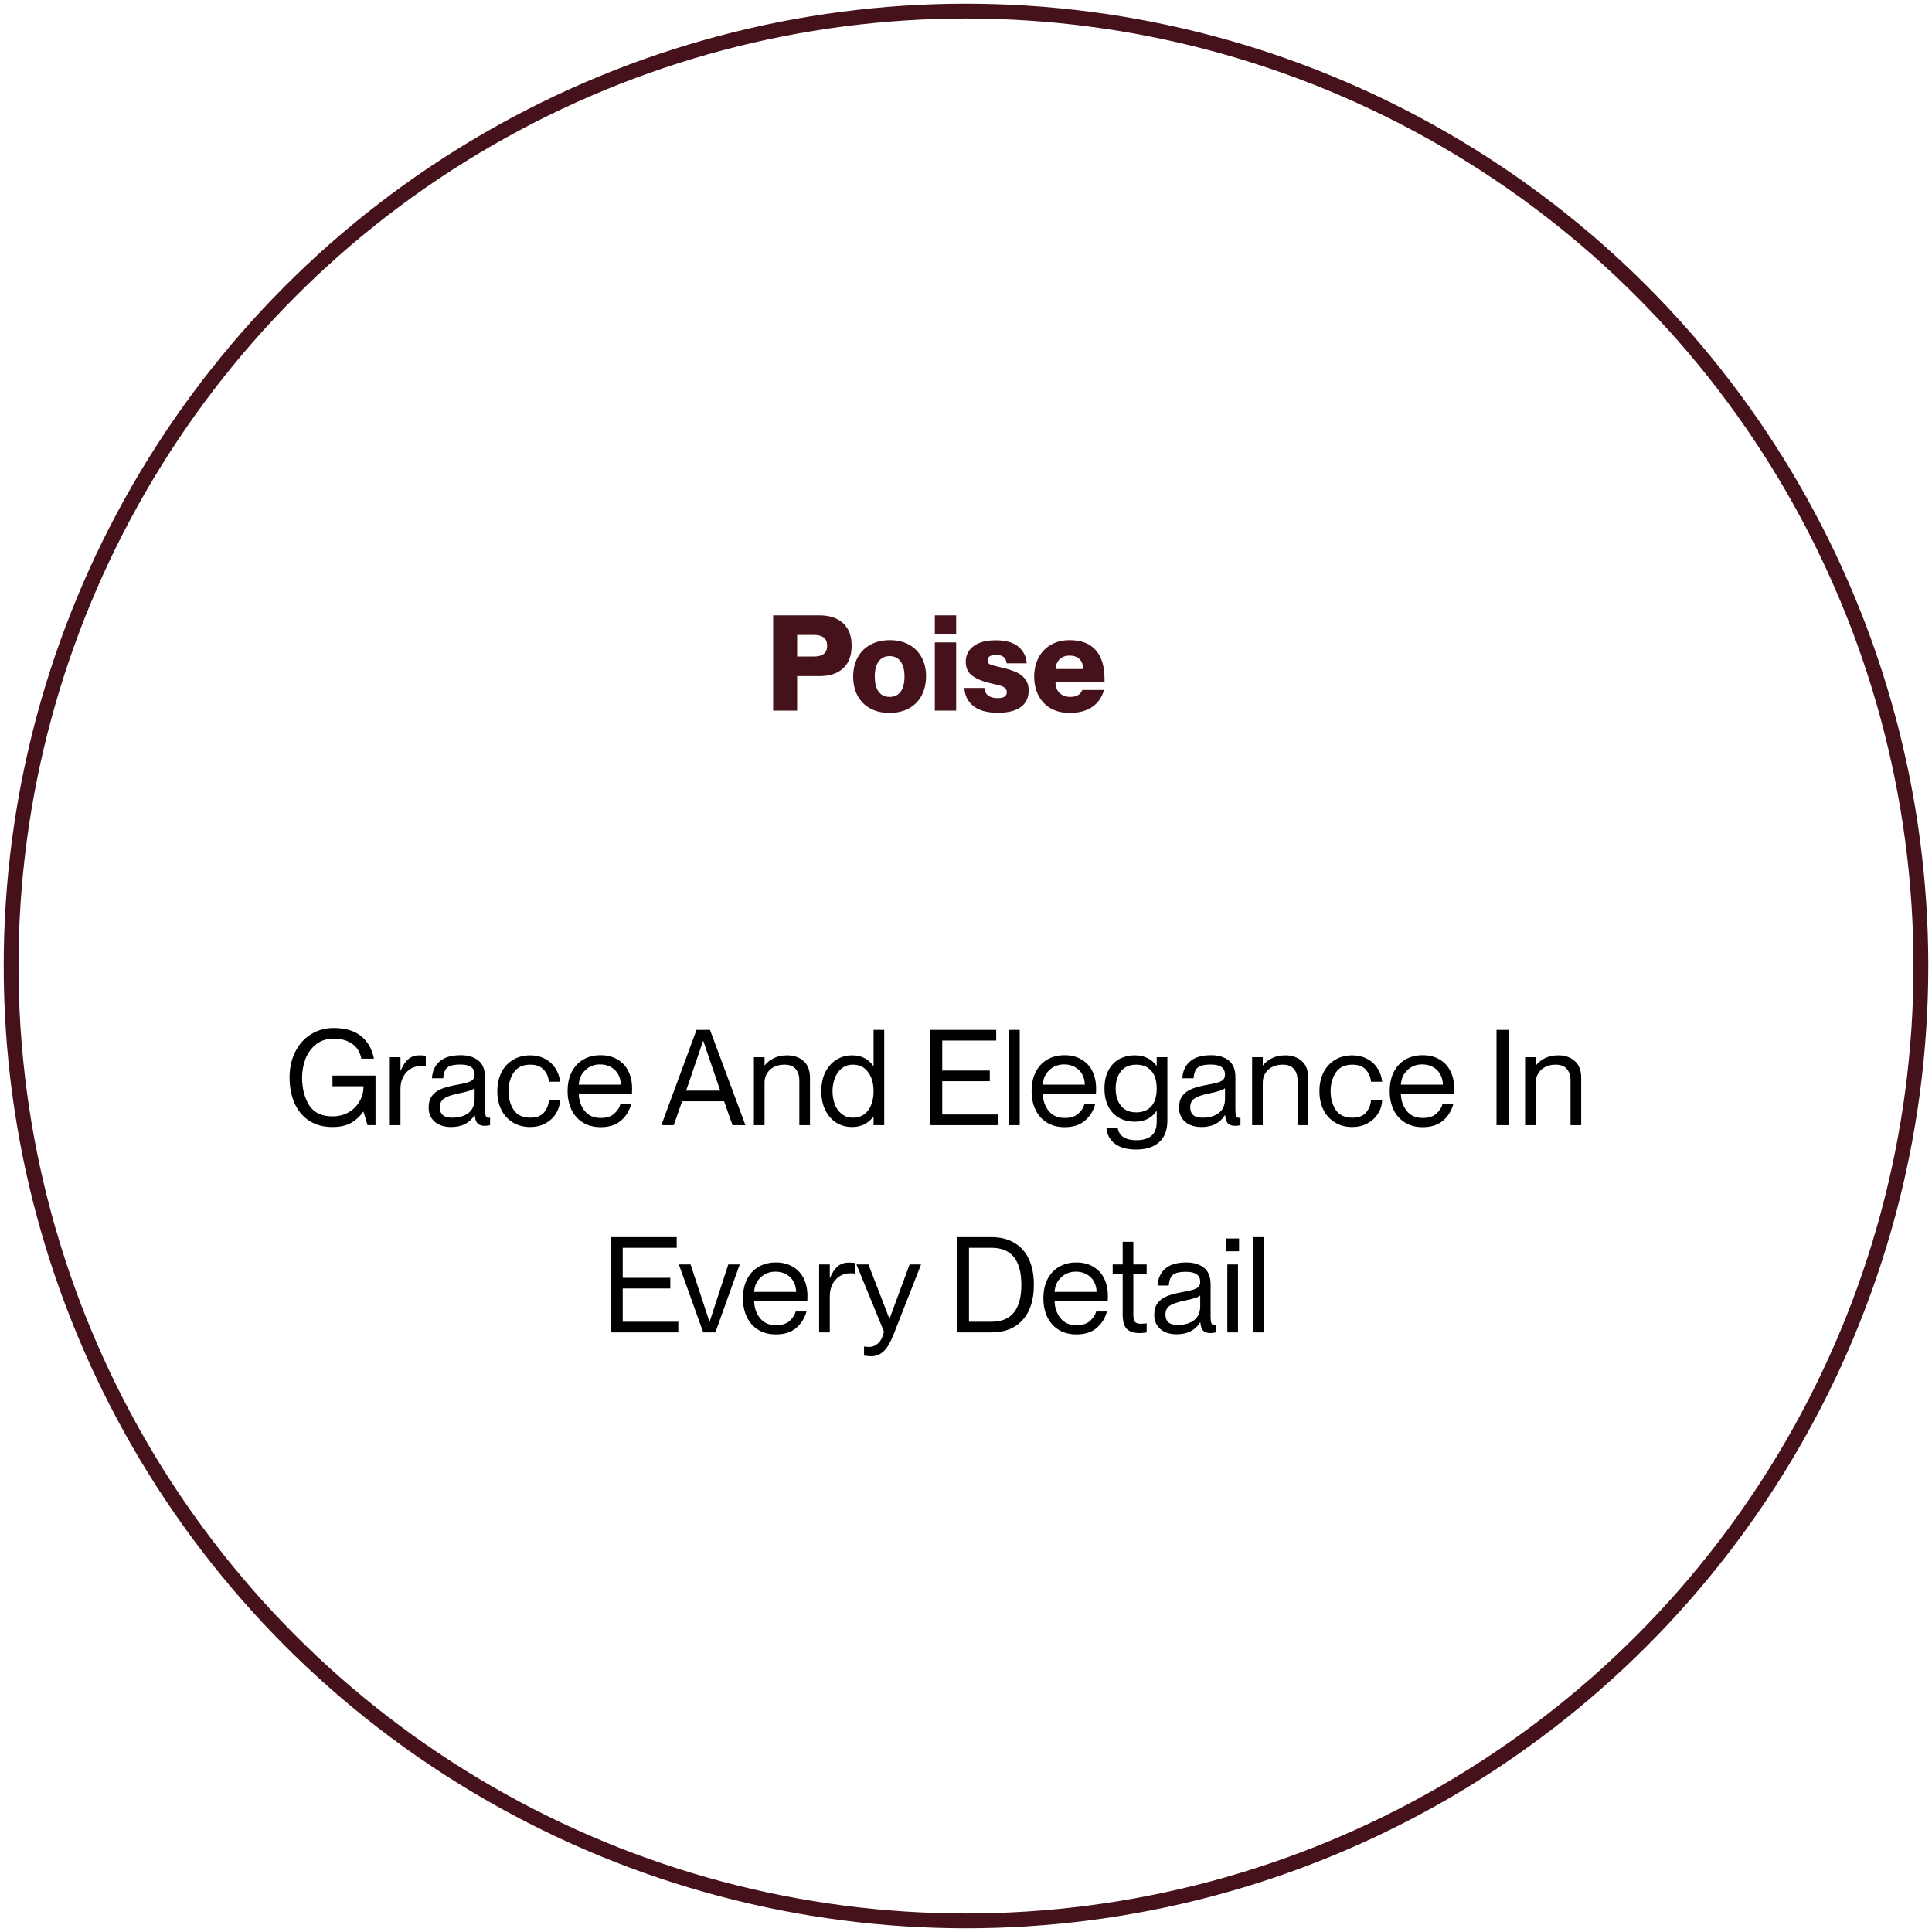
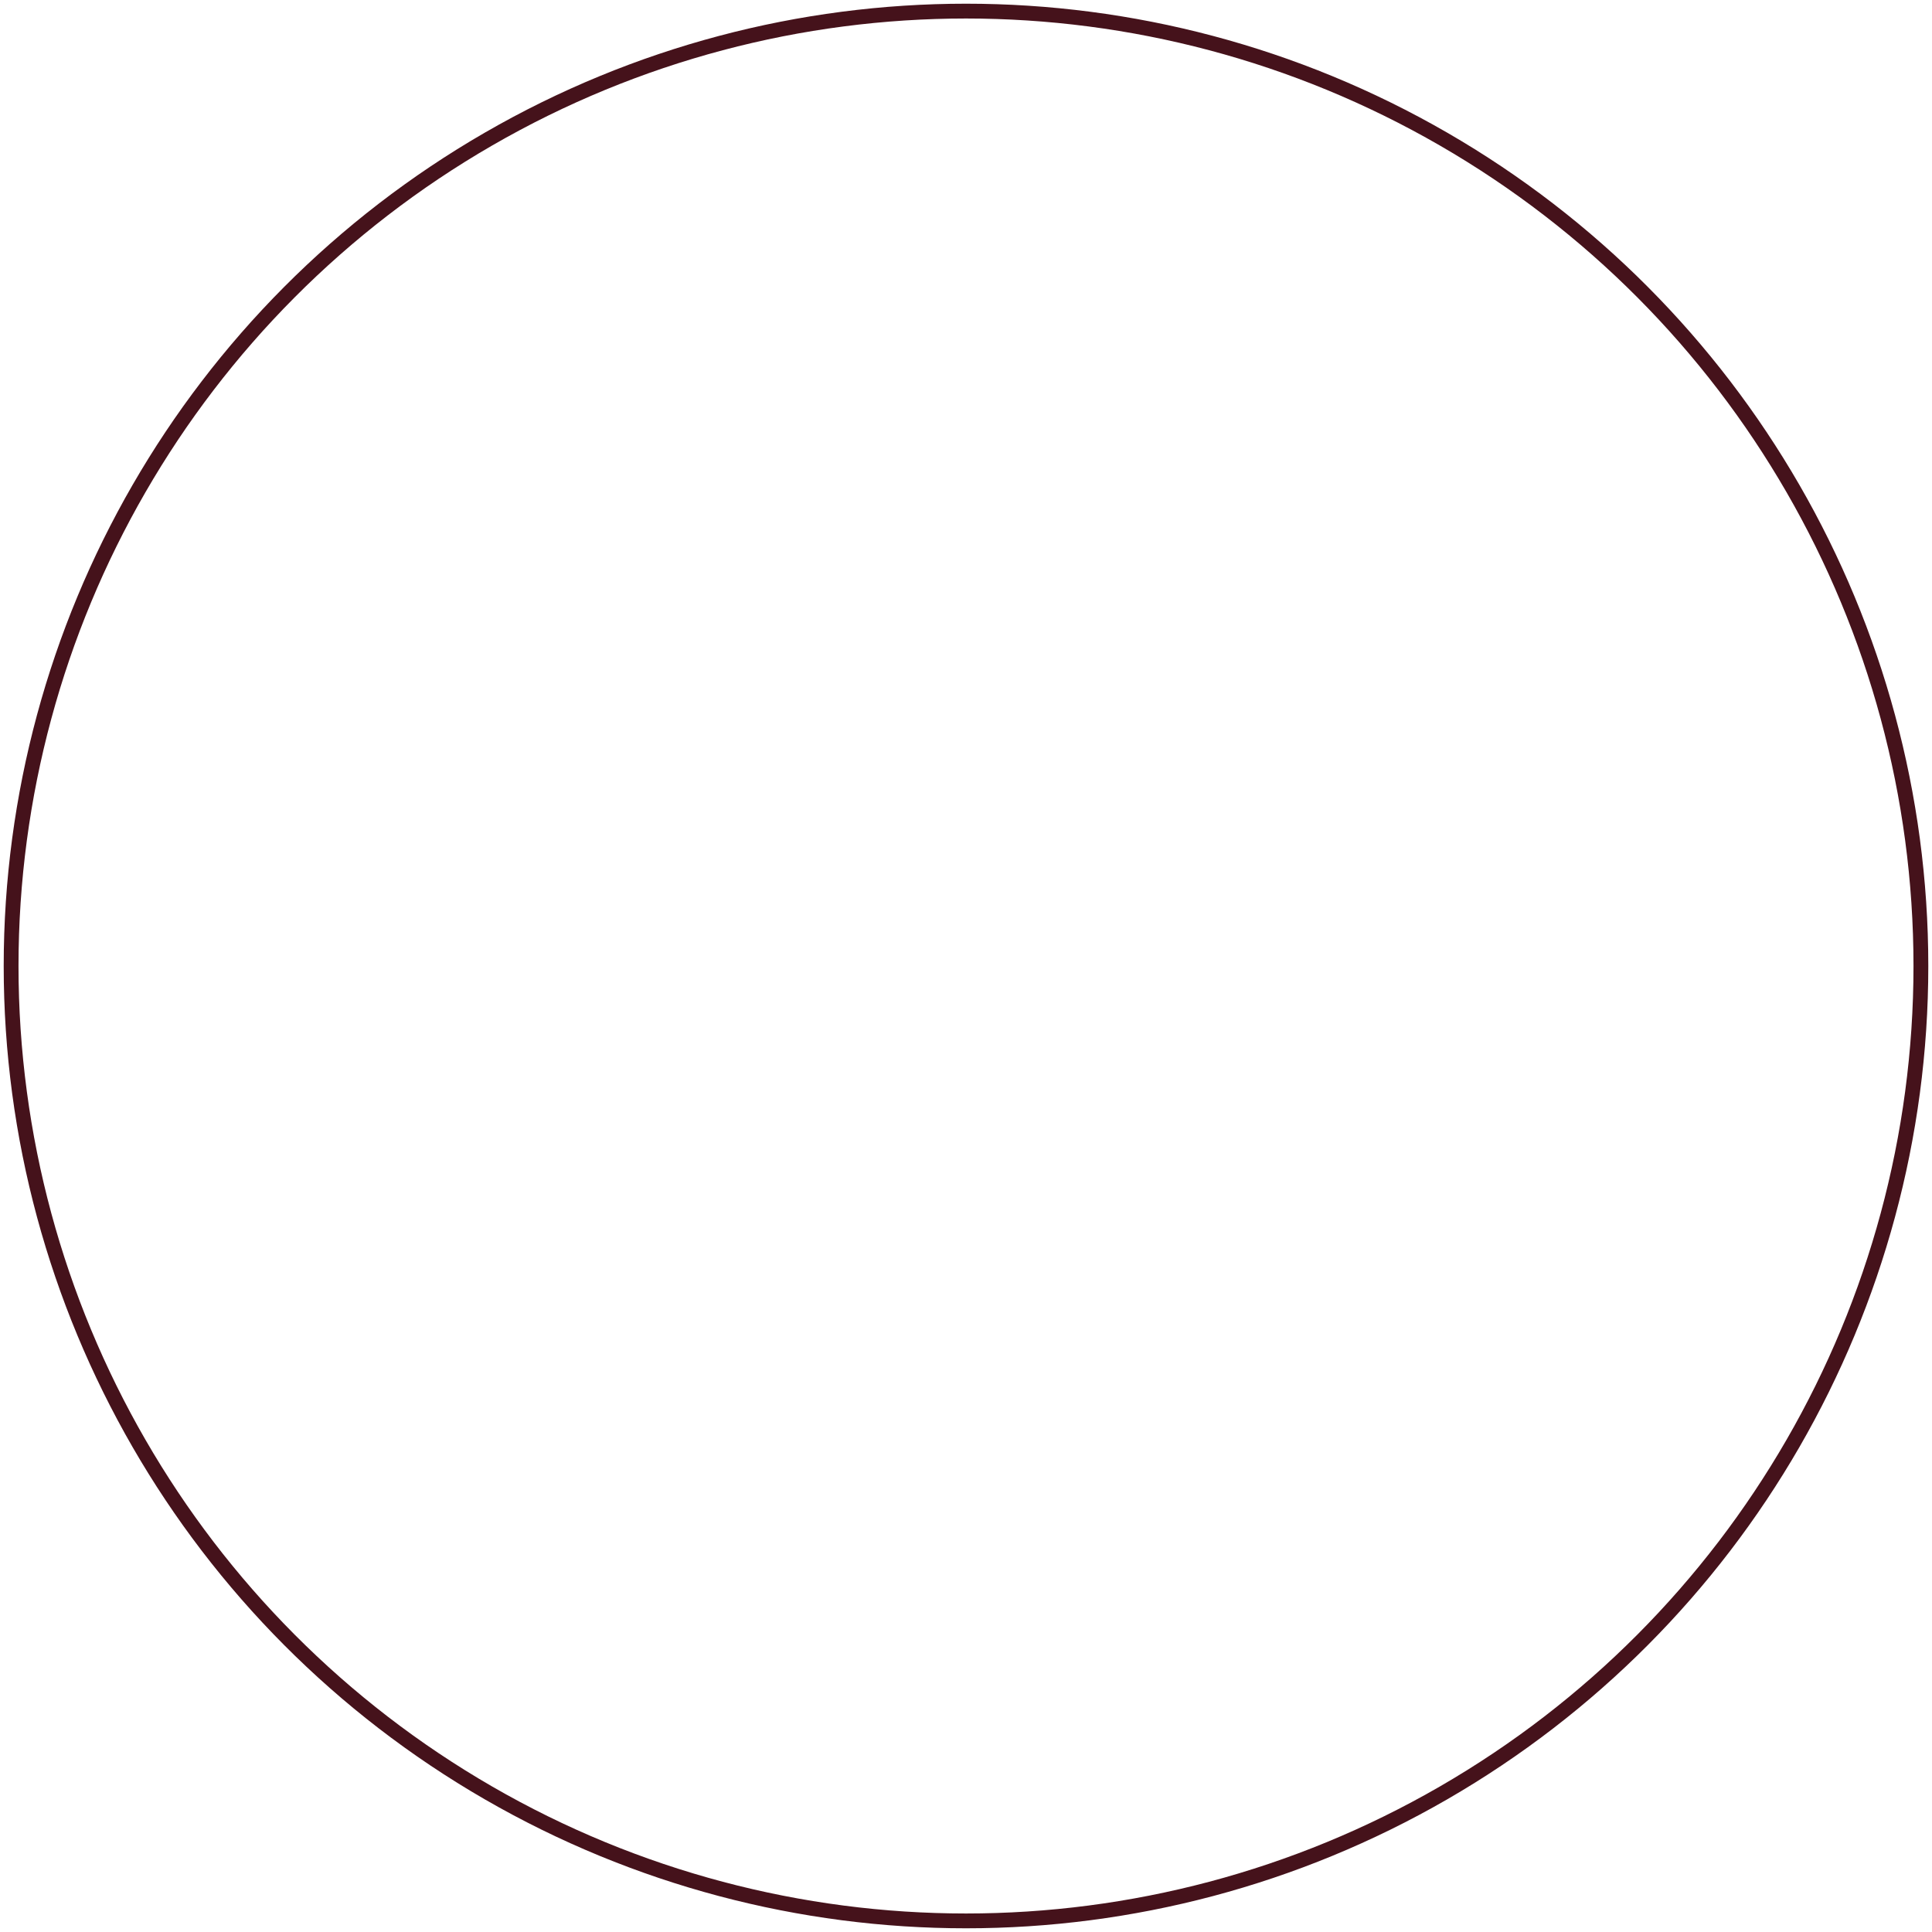
<svg xmlns="http://www.w3.org/2000/svg" width="261" height="261" viewBox="0 0 261 261" fill="none">
  <circle cx="130.5" cy="130.5" r="129" stroke="#45121B" stroke-width="2" />
-   <path d="M104.447 83.13H110.693C112.061 83.13 113.129 83.484 113.897 84.192C114.665 84.888 115.049 85.902 115.049 87.234C115.049 88.566 114.665 89.586 113.897 90.294C113.129 90.99 112.061 91.338 110.693 91.338H107.687V96H104.447V83.13ZM109.937 88.692C110.525 88.692 110.969 88.578 111.269 88.35C111.581 88.122 111.737 87.75 111.737 87.234C111.737 86.718 111.581 86.346 111.269 86.118C110.969 85.89 110.525 85.776 109.937 85.776H107.687V88.692H109.937ZM120.155 96.306C119.159 96.306 118.289 96.102 117.545 95.694C116.813 95.286 116.249 94.716 115.853 93.984C115.457 93.24 115.259 92.382 115.259 91.41C115.259 90.438 115.457 89.58 115.853 88.836C116.249 88.092 116.819 87.516 117.563 87.108C118.319 86.688 119.201 86.478 120.209 86.478C121.205 86.478 122.069 86.682 122.801 87.09C123.545 87.498 124.115 88.074 124.511 88.818C124.907 89.55 125.105 90.396 125.105 91.356C125.105 92.328 124.907 93.192 124.511 93.948C124.115 94.692 123.545 95.274 122.801 95.694C122.057 96.102 121.175 96.306 120.155 96.306ZM118.175 91.392C118.175 92.28 118.349 92.964 118.697 93.444C119.045 93.912 119.543 94.146 120.191 94.146C120.827 94.146 121.319 93.912 121.667 93.444C122.015 92.964 122.189 92.28 122.189 91.392C122.189 90.504 122.015 89.826 121.667 89.358C121.319 88.878 120.827 88.638 120.191 88.638C119.543 88.638 119.045 88.878 118.697 89.358C118.349 89.826 118.175 90.504 118.175 91.392ZM126.29 86.784H129.17V96H126.29V86.784ZM126.29 83.13H129.17V85.686H126.29V83.13ZM134.841 96.288C133.329 96.288 132.201 95.976 131.457 95.352C130.713 94.728 130.323 93.924 130.287 92.94H132.987C133.071 93.852 133.671 94.308 134.787 94.308C135.603 94.308 136.011 94.044 136.011 93.516C136.011 93.288 135.939 93.108 135.795 92.976C135.651 92.832 135.465 92.724 135.237 92.652C135.021 92.58 134.679 92.496 134.211 92.4L133.761 92.292C132.765 92.064 131.967 91.734 131.367 91.302C130.767 90.87 130.467 90.234 130.467 89.394C130.467 88.518 130.821 87.816 131.529 87.288C132.237 86.76 133.227 86.496 134.499 86.496C135.879 86.496 136.911 86.79 137.595 87.378C138.279 87.966 138.645 88.71 138.693 89.61H135.993C135.945 89.226 135.807 88.944 135.579 88.764C135.363 88.572 135.021 88.476 134.553 88.476C133.797 88.476 133.419 88.722 133.419 89.214C133.419 89.466 133.515 89.64 133.707 89.736C133.899 89.832 134.289 89.946 134.877 90.078L135.345 90.186C136.101 90.366 136.725 90.564 137.217 90.78C137.721 90.984 138.135 91.29 138.459 91.698C138.795 92.094 138.963 92.628 138.963 93.3C138.963 94.26 138.609 94.998 137.901 95.514C137.193 96.03 136.173 96.288 134.841 96.288ZM144.498 96.306C143.514 96.306 142.662 96.102 141.942 95.694C141.222 95.274 140.67 94.692 140.286 93.948C139.902 93.204 139.71 92.352 139.71 91.392C139.71 90.48 139.896 89.652 140.268 88.908C140.64 88.164 141.186 87.576 141.906 87.144C142.638 86.7 143.502 86.478 144.498 86.478C146.058 86.478 147.234 86.928 148.026 87.828C148.818 88.716 149.214 90.018 149.214 91.734V92.166H142.59C142.59 92.778 142.776 93.264 143.148 93.624C143.532 93.972 144.006 94.146 144.57 94.146C145.422 94.146 145.968 93.834 146.208 93.21H149.142C148.878 94.182 148.35 94.944 147.558 95.496C146.778 96.036 145.758 96.306 144.498 96.306ZM146.316 90.384C146.316 89.796 146.154 89.346 145.83 89.034C145.506 88.722 145.062 88.566 144.498 88.566C143.946 88.566 143.502 88.722 143.166 89.034C142.83 89.346 142.644 89.796 142.608 90.384H146.316Z" fill="#45121B" />
-   <path d="M44.914 152.252C43.69 152.252 42.64 151.97 41.764 151.406C40.9 150.83 40.24 150.038 39.784 149.03C39.34 148.022 39.118 146.864 39.118 145.556C39.118 144.272 39.37 143.126 39.874 142.118C40.378 141.098 41.08 140.306 41.98 139.742C42.892 139.166 43.93 138.878 45.094 138.878C46.666 138.878 47.902 139.25 48.802 139.994C49.702 140.726 50.272 141.734 50.512 143.018H48.82C48.64 142.118 48.22 141.446 47.56 141.002C46.912 140.546 46.09 140.318 45.094 140.318C44.134 140.318 43.33 140.576 42.682 141.092C42.046 141.608 41.572 142.268 41.26 143.072C40.96 143.864 40.81 144.692 40.81 145.556C40.81 147.008 41.122 148.25 41.746 149.282C42.382 150.302 43.438 150.812 44.914 150.812C45.682 150.812 46.384 150.644 47.02 150.308C47.656 149.96 48.16 149.474 48.532 148.85C48.916 148.226 49.108 147.524 49.108 146.744H44.914V145.304H50.728V152H49.648L49.108 150.182H49.072C48.568 150.878 47.986 151.4 47.326 151.748C46.678 152.084 45.874 152.252 44.914 152.252ZM54.101 152H52.661V142.82H54.101V144.638H54.137C54.401 143.978 54.731 143.468 55.127 143.108C55.535 142.748 56.051 142.568 56.675 142.568C56.987 142.568 57.269 142.586 57.521 142.622V144.062C57.305 144.026 57.107 144.008 56.927 144.008C56.087 144.008 55.403 144.302 54.875 144.89C54.359 145.478 54.101 146.216 54.101 147.104V152ZM60.93 152.252C60.006 152.252 59.268 152.012 58.716 151.532C58.176 151.052 57.906 150.422 57.906 149.642C57.906 148.97 58.062 148.43 58.374 148.022C58.686 147.614 59.118 147.302 59.67 147.086C60.222 146.87 60.942 146.684 61.83 146.528C62.43 146.42 62.88 146.318 63.18 146.222C63.492 146.126 63.726 146 63.882 145.844C64.038 145.676 64.116 145.448 64.116 145.16C64.116 144.26 63.48 143.81 62.208 143.81C61.632 143.81 61.176 143.87 60.84 143.99C60.516 144.11 60.282 144.308 60.138 144.584C59.994 144.848 59.904 145.208 59.868 145.664H58.356C58.404 144.716 58.746 143.96 59.382 143.396C60.018 142.832 60.978 142.55 62.262 142.55C63.222 142.55 64.002 142.784 64.602 143.252C65.214 143.72 65.52 144.476 65.52 145.52V149.93C65.52 150.302 65.556 150.578 65.628 150.758C65.7 150.926 65.82 151.01 65.988 151.01L66.204 150.992V152C65.94 152.06 65.706 152.09 65.502 152.09C65.082 152.09 64.758 151.988 64.53 151.784C64.314 151.568 64.182 151.19 64.134 150.65H64.098C63.786 151.166 63.366 151.562 62.838 151.838C62.31 152.114 61.674 152.252 60.93 152.252ZM59.418 149.57C59.418 150.038 59.55 150.392 59.814 150.632C60.078 150.872 60.498 150.992 61.074 150.992C61.986 150.992 62.718 150.782 63.27 150.362C63.834 149.93 64.116 149.294 64.116 148.454V146.996C63.9 147.236 63.18 147.476 61.956 147.716C61.032 147.908 60.378 148.136 59.994 148.4C59.61 148.664 59.418 149.054 59.418 149.57ZM71.632 152.252C70.745 152.252 69.965 152.048 69.293 151.64C68.621 151.232 68.099 150.662 67.727 149.93C67.367 149.198 67.186 148.358 67.186 147.41C67.186 146.462 67.367 145.622 67.727 144.89C68.099 144.158 68.621 143.588 69.293 143.18C69.965 142.772 70.745 142.568 71.632 142.568C72.376 142.568 73.037 142.724 73.612 143.036C74.201 143.336 74.668 143.756 75.016 144.296C75.376 144.836 75.593 145.448 75.665 146.132H74.153C74.105 145.52 73.876 144.986 73.469 144.53C73.073 144.062 72.46 143.828 71.632 143.828C70.624 143.828 69.88 144.182 69.4 144.89C68.933 145.586 68.698 146.426 68.698 147.41C68.698 148.394 68.933 149.24 69.4 149.948C69.88 150.644 70.624 150.992 71.632 150.992C72.472 150.992 73.091 150.758 73.487 150.29C73.882 149.822 74.105 149.264 74.153 148.616H75.665C75.629 149.312 75.43 149.936 75.07 150.488C74.71 151.04 74.231 151.472 73.63 151.784C73.043 152.096 72.376 152.252 71.632 152.252ZM81.143 152.27C80.207 152.27 79.403 152.06 78.731 151.64C78.059 151.22 77.549 150.644 77.201 149.912C76.853 149.168 76.679 148.328 76.679 147.392C76.679 146.42 76.859 145.568 77.219 144.836C77.591 144.104 78.113 143.54 78.785 143.144C79.457 142.748 80.243 142.55 81.143 142.55C82.019 142.55 82.775 142.742 83.411 143.126C84.059 143.498 84.551 144.026 84.887 144.71C85.223 145.382 85.391 146.168 85.391 147.068C85.391 147.452 85.385 147.692 85.373 147.788H78.191C78.215 148.676 78.479 149.438 78.983 150.074C79.487 150.71 80.213 151.028 81.161 151.028C81.953 151.028 82.565 150.83 82.997 150.434C83.429 150.038 83.699 149.618 83.807 149.174H85.265C85.013 150.098 84.539 150.848 83.843 151.424C83.159 151.988 82.259 152.27 81.143 152.27ZM83.861 146.528C83.861 146.024 83.747 145.562 83.519 145.142C83.291 144.722 82.961 144.392 82.529 144.152C82.109 143.912 81.623 143.792 81.071 143.792C80.279 143.792 79.613 144.05 79.073 144.566C78.533 145.07 78.239 145.724 78.191 146.528H83.861ZM94.095 139.13H95.913L100.701 152H98.955L97.821 148.778H92.151L91.017 152H89.343L94.095 139.13ZM97.299 147.338L95.013 140.624H94.977L92.691 147.338H97.299ZM107.983 145.952C107.983 145.316 107.821 144.806 107.497 144.422C107.173 144.026 106.669 143.828 105.985 143.828C105.181 143.828 104.527 144.056 104.023 144.512C103.531 144.968 103.285 145.556 103.285 146.276V152H101.845V142.82H103.285V143.918H103.321C103.609 143.534 104.005 143.216 104.509 142.964C105.013 142.7 105.625 142.568 106.345 142.568C107.245 142.568 107.983 142.826 108.559 143.342C109.135 143.846 109.423 144.596 109.423 145.592V152H107.983V145.952ZM115.096 152.252C114.328 152.252 113.626 152.06 112.99 151.676C112.366 151.28 111.868 150.716 111.496 149.984C111.136 149.252 110.956 148.394 110.956 147.41C110.956 146.426 111.136 145.568 111.496 144.836C111.868 144.104 112.366 143.546 112.99 143.162C113.626 142.766 114.328 142.568 115.096 142.568C116.356 142.568 117.316 143.048 117.976 144.008H118.012V139.13H119.452V152H118.012V150.866H117.976C117.268 151.79 116.308 152.252 115.096 152.252ZM112.468 147.41C112.468 148.034 112.57 148.622 112.774 149.174C112.978 149.714 113.29 150.152 113.71 150.488C114.13 150.824 114.64 150.992 115.24 150.992C116.092 150.992 116.764 150.668 117.256 150.02C117.76 149.36 118.012 148.49 118.012 147.41C118.012 146.33 117.76 145.466 117.256 144.818C116.764 144.158 116.092 143.828 115.24 143.828C114.64 143.828 114.13 143.996 113.71 144.332C113.29 144.668 112.978 145.112 112.774 145.664C112.57 146.204 112.468 146.786 112.468 147.41ZM125.67 139.13H134.58V140.57H127.29V144.62H133.716V146.06H127.29V150.56H134.796V152H125.67V139.13ZM136.315 139.13H137.755V152H136.315V139.13ZM143.827 152.27C142.891 152.27 142.087 152.06 141.415 151.64C140.743 151.22 140.233 150.644 139.885 149.912C139.537 149.168 139.363 148.328 139.363 147.392C139.363 146.42 139.543 145.568 139.903 144.836C140.275 144.104 140.797 143.54 141.469 143.144C142.141 142.748 142.927 142.55 143.827 142.55C144.703 142.55 145.459 142.742 146.095 143.126C146.743 143.498 147.235 144.026 147.571 144.71C147.907 145.382 148.075 146.168 148.075 147.068C148.075 147.452 148.069 147.692 148.057 147.788H140.875C140.899 148.676 141.163 149.438 141.667 150.074C142.171 150.71 142.897 151.028 143.845 151.028C144.637 151.028 145.249 150.83 145.681 150.434C146.113 150.038 146.383 149.618 146.491 149.174H147.949C147.697 150.098 147.223 150.848 146.527 151.424C145.843 151.988 144.943 152.27 143.827 152.27ZM146.545 146.528C146.545 146.024 146.431 145.562 146.203 145.142C145.975 144.722 145.645 144.392 145.213 144.152C144.793 143.912 144.307 143.792 143.755 143.792C142.963 143.792 142.297 144.05 141.757 144.566C141.217 145.07 140.923 145.724 140.875 146.528H146.545ZM153.491 155.294C152.255 155.294 151.295 155.03 150.611 154.502C149.927 153.986 149.549 153.284 149.477 152.396H150.989C151.205 153.488 152.039 154.034 153.491 154.034C154.403 154.034 155.093 153.83 155.561 153.422C156.029 153.026 156.263 152.396 156.263 151.532V150.092H156.227C155.567 151.052 154.595 151.532 153.311 151.532C152.531 151.532 151.829 151.364 151.205 151.028C150.593 150.692 150.107 150.188 149.747 149.516C149.387 148.844 149.207 148.022 149.207 147.05C149.207 146.078 149.387 145.256 149.747 144.584C150.107 143.912 150.593 143.408 151.205 143.072C151.829 142.736 152.531 142.568 153.311 142.568C154.547 142.568 155.519 143.03 156.227 143.954H156.263V142.82H157.703V151.388C157.703 152.672 157.331 153.644 156.587 154.304C155.843 154.964 154.811 155.294 153.491 155.294ZM150.719 147.05C150.719 147.998 150.953 148.772 151.421 149.372C151.901 149.972 152.591 150.272 153.491 150.272C154.367 150.272 155.045 150.002 155.525 149.462C156.017 148.91 156.263 148.106 156.263 147.05C156.263 145.994 156.017 145.196 155.525 144.656C155.045 144.104 154.367 143.828 153.491 143.828C152.591 143.828 151.901 144.128 151.421 144.728C150.953 145.328 150.719 146.102 150.719 147.05ZM162.303 152.252C161.379 152.252 160.641 152.012 160.089 151.532C159.549 151.052 159.279 150.422 159.279 149.642C159.279 148.97 159.435 148.43 159.747 148.022C160.059 147.614 160.491 147.302 161.043 147.086C161.595 146.87 162.315 146.684 163.203 146.528C163.803 146.42 164.253 146.318 164.553 146.222C164.865 146.126 165.099 146 165.255 145.844C165.411 145.676 165.489 145.448 165.489 145.16C165.489 144.26 164.853 143.81 163.581 143.81C163.005 143.81 162.549 143.87 162.213 143.99C161.889 144.11 161.655 144.308 161.511 144.584C161.367 144.848 161.277 145.208 161.241 145.664H159.729C159.777 144.716 160.119 143.96 160.755 143.396C161.391 142.832 162.351 142.55 163.635 142.55C164.595 142.55 165.375 142.784 165.975 143.252C166.587 143.72 166.893 144.476 166.893 145.52V149.93C166.893 150.302 166.929 150.578 167.001 150.758C167.073 150.926 167.193 151.01 167.361 151.01L167.577 150.992V152C167.313 152.06 167.079 152.09 166.875 152.09C166.455 152.09 166.131 151.988 165.903 151.784C165.687 151.568 165.555 151.19 165.507 150.65H165.471C165.159 151.166 164.739 151.562 164.211 151.838C163.683 152.114 163.047 152.252 162.303 152.252ZM160.791 149.57C160.791 150.038 160.923 150.392 161.187 150.632C161.451 150.872 161.871 150.992 162.447 150.992C163.359 150.992 164.091 150.782 164.643 150.362C165.207 149.93 165.489 149.294 165.489 148.454V146.996C165.273 147.236 164.553 147.476 163.329 147.716C162.405 147.908 161.751 148.136 161.367 148.4C160.983 148.664 160.791 149.054 160.791 149.57ZM175.289 145.952C175.289 145.316 175.127 144.806 174.803 144.422C174.479 144.026 173.975 143.828 173.291 143.828C172.487 143.828 171.833 144.056 171.329 144.512C170.837 144.968 170.591 145.556 170.591 146.276V152H169.151V142.82H170.591V143.918H170.627C170.915 143.534 171.311 143.216 171.815 142.964C172.319 142.7 172.931 142.568 173.651 142.568C174.551 142.568 175.289 142.826 175.865 143.342C176.441 143.846 176.729 144.596 176.729 145.592V152H175.289V145.952ZM182.691 152.252C181.803 152.252 181.023 152.048 180.351 151.64C179.679 151.232 179.157 150.662 178.785 149.93C178.425 149.198 178.245 148.358 178.245 147.41C178.245 146.462 178.425 145.622 178.785 144.89C179.157 144.158 179.679 143.588 180.351 143.18C181.023 142.772 181.803 142.568 182.691 142.568C183.435 142.568 184.095 142.724 184.671 143.036C185.259 143.336 185.727 143.756 186.075 144.296C186.435 144.836 186.651 145.448 186.723 146.132H185.211C185.163 145.52 184.935 144.986 184.527 144.53C184.131 144.062 183.519 143.828 182.691 143.828C181.683 143.828 180.939 144.182 180.459 144.89C179.991 145.586 179.757 146.426 179.757 147.41C179.757 148.394 179.991 149.24 180.459 149.948C180.939 150.644 181.683 150.992 182.691 150.992C183.531 150.992 184.149 150.758 184.545 150.29C184.941 149.822 185.163 149.264 185.211 148.616H186.723C186.687 149.312 186.489 149.936 186.129 150.488C185.769 151.04 185.289 151.472 184.689 151.784C184.101 152.096 183.435 152.252 182.691 152.252ZM192.202 152.27C191.266 152.27 190.462 152.06 189.79 151.64C189.118 151.22 188.608 150.644 188.26 149.912C187.912 149.168 187.738 148.328 187.738 147.392C187.738 146.42 187.918 145.568 188.278 144.836C188.65 144.104 189.172 143.54 189.844 143.144C190.516 142.748 191.302 142.55 192.202 142.55C193.078 142.55 193.834 142.742 194.47 143.126C195.118 143.498 195.61 144.026 195.946 144.71C196.282 145.382 196.45 146.168 196.45 147.068C196.45 147.452 196.444 147.692 196.432 147.788H189.25C189.274 148.676 189.538 149.438 190.042 150.074C190.546 150.71 191.272 151.028 192.22 151.028C193.012 151.028 193.624 150.83 194.056 150.434C194.488 150.038 194.758 149.618 194.866 149.174H196.324C196.072 150.098 195.598 150.848 194.902 151.424C194.218 151.988 193.318 152.27 192.202 152.27ZM194.92 146.528C194.92 146.024 194.806 145.562 194.578 145.142C194.35 144.722 194.02 144.392 193.588 144.152C193.168 143.912 192.682 143.792 192.13 143.792C191.338 143.792 190.672 144.05 190.132 144.566C189.592 145.07 189.298 145.724 189.25 146.528H194.92ZM202.17 139.13H203.79V152H202.17V139.13ZM212.168 145.952C212.168 145.316 212.006 144.806 211.682 144.422C211.358 144.026 210.854 143.828 210.17 143.828C209.366 143.828 208.712 144.056 208.208 144.512C207.716 144.968 207.47 145.556 207.47 146.276V152H206.03V142.82H207.47V143.918H207.506C207.794 143.534 208.19 143.216 208.694 142.964C209.198 142.7 209.81 142.568 210.53 142.568C211.43 142.568 212.168 142.826 212.744 143.342C213.32 143.846 213.608 144.596 213.608 145.592V152H212.168V145.952ZM82.507 167.13H91.417V168.57H84.127V172.62H90.553V174.06H84.127V178.56H91.633V180H82.507V167.13ZM91.708 170.82H93.292L95.848 178.56H95.866L98.386 170.82H99.934L96.64 180H95.002L91.708 170.82ZM104.83 180.27C103.894 180.27 103.09 180.06 102.418 179.64C101.746 179.22 101.236 178.644 100.888 177.912C100.54 177.168 100.366 176.328 100.366 175.392C100.366 174.42 100.546 173.568 100.906 172.836C101.278 172.104 101.8 171.54 102.472 171.144C103.144 170.748 103.93 170.55 104.83 170.55C105.706 170.55 106.462 170.742 107.098 171.126C107.746 171.498 108.238 172.026 108.574 172.71C108.91 173.382 109.078 174.168 109.078 175.068C109.078 175.452 109.072 175.692 109.06 175.788H101.878C101.902 176.676 102.166 177.438 102.67 178.074C103.174 178.71 103.9 179.028 104.848 179.028C105.64 179.028 106.252 178.83 106.684 178.434C107.116 178.038 107.386 177.618 107.494 177.174H108.952C108.7 178.098 108.226 178.848 107.53 179.424C106.846 179.988 105.946 180.27 104.83 180.27ZM107.548 174.528C107.548 174.024 107.434 173.562 107.206 173.142C106.978 172.722 106.648 172.392 106.216 172.152C105.796 171.912 105.31 171.792 104.758 171.792C103.966 171.792 103.3 172.05 102.76 172.566C102.22 173.07 101.926 173.724 101.878 174.528H107.548ZM112.1 180H110.66V170.82H112.1V172.638H112.136C112.4 171.978 112.73 171.468 113.126 171.108C113.534 170.748 114.05 170.568 114.674 170.568C114.986 170.568 115.268 170.586 115.52 170.622V172.062C115.304 172.026 115.106 172.008 114.926 172.008C114.086 172.008 113.402 172.302 112.874 172.89C112.358 173.478 112.1 174.216 112.1 175.104V180ZM117.679 183.222C117.391 183.222 117.073 183.192 116.725 183.132V181.908C117.037 181.944 117.277 181.962 117.445 181.962C117.877 181.962 118.267 181.8 118.615 181.476C118.975 181.164 119.245 180.642 119.425 179.91L115.699 170.82H117.319L120.145 178.128H120.181L122.881 170.82H124.429L120.721 180.27C120.277 181.386 119.821 182.154 119.353 182.574C118.885 183.006 118.327 183.222 117.679 183.222ZM129.282 167.13H133.944C135.132 167.13 136.152 167.382 137.004 167.886C137.868 168.378 138.528 169.11 138.984 170.082C139.44 171.042 139.668 172.206 139.668 173.574C139.668 175.626 139.158 177.21 138.138 178.326C137.13 179.442 135.732 180 133.944 180H129.282V167.13ZM133.944 178.56C136.632 178.56 137.976 176.898 137.976 173.574C137.976 170.238 136.632 168.57 133.944 168.57H130.902V178.56H133.944ZM145.418 180.27C144.482 180.27 143.678 180.06 143.006 179.64C142.334 179.22 141.824 178.644 141.476 177.912C141.128 177.168 140.954 176.328 140.954 175.392C140.954 174.42 141.134 173.568 141.494 172.836C141.866 172.104 142.388 171.54 143.06 171.144C143.732 170.748 144.518 170.55 145.418 170.55C146.294 170.55 147.05 170.742 147.686 171.126C148.334 171.498 148.826 172.026 149.162 172.71C149.498 173.382 149.666 174.168 149.666 175.068C149.666 175.452 149.66 175.692 149.648 175.788H142.466C142.49 176.676 142.754 177.438 143.258 178.074C143.762 178.71 144.488 179.028 145.436 179.028C146.228 179.028 146.84 178.83 147.272 178.434C147.704 178.038 147.974 177.618 148.082 177.174H149.54C149.288 178.098 148.814 178.848 148.118 179.424C147.434 179.988 146.534 180.27 145.418 180.27ZM148.136 174.528C148.136 174.024 148.022 173.562 147.794 173.142C147.566 172.722 147.236 172.392 146.804 172.152C146.384 171.912 145.898 171.792 145.346 171.792C144.554 171.792 143.888 172.05 143.348 172.566C142.808 173.07 142.514 173.724 142.466 174.528H148.136ZM153.951 180.09C153.207 180.09 152.637 179.91 152.241 179.55C151.857 179.178 151.665 178.506 151.665 177.534V172.08H150.315V170.82H151.665V167.76H153.105V170.82H154.905V172.08H153.105V177.606C153.105 178.086 153.177 178.41 153.321 178.578C153.465 178.746 153.741 178.83 154.149 178.83C154.353 178.83 154.605 178.812 154.905 178.776V180C154.557 180.06 154.239 180.09 153.951 180.09ZM158.954 180.252C158.03 180.252 157.292 180.012 156.74 179.532C156.2 179.052 155.93 178.422 155.93 177.642C155.93 176.97 156.086 176.43 156.398 176.022C156.71 175.614 157.142 175.302 157.694 175.086C158.246 174.87 158.966 174.684 159.854 174.528C160.454 174.42 160.904 174.318 161.204 174.222C161.516 174.126 161.75 174 161.906 173.844C162.062 173.676 162.14 173.448 162.14 173.16C162.14 172.26 161.504 171.81 160.232 171.81C159.656 171.81 159.2 171.87 158.864 171.99C158.54 172.11 158.306 172.308 158.162 172.584C158.018 172.848 157.928 173.208 157.892 173.664H156.38C156.428 172.716 156.77 171.96 157.406 171.396C158.042 170.832 159.002 170.55 160.286 170.55C161.246 170.55 162.026 170.784 162.626 171.252C163.238 171.72 163.544 172.476 163.544 173.52V177.93C163.544 178.302 163.58 178.578 163.652 178.758C163.724 178.926 163.844 179.01 164.012 179.01L164.228 178.992V180C163.964 180.06 163.73 180.09 163.526 180.09C163.106 180.09 162.782 179.988 162.554 179.784C162.338 179.568 162.206 179.19 162.158 178.65H162.122C161.81 179.166 161.39 179.562 160.862 179.838C160.334 180.114 159.698 180.252 158.954 180.252ZM157.442 177.57C157.442 178.038 157.574 178.392 157.838 178.632C158.102 178.872 158.522 178.992 159.098 178.992C160.01 178.992 160.742 178.782 161.294 178.362C161.858 177.93 162.14 177.294 162.14 176.454V174.996C161.924 175.236 161.204 175.476 159.98 175.716C159.056 175.908 158.402 176.136 158.018 176.4C157.634 176.664 157.442 177.054 157.442 177.57ZM165.803 170.82H167.243V180H165.803V170.82ZM165.659 167.31H167.387V169.038H165.659V167.31ZM169.336 167.13H170.776V180H169.336V167.13Z" fill="black" />
</svg>